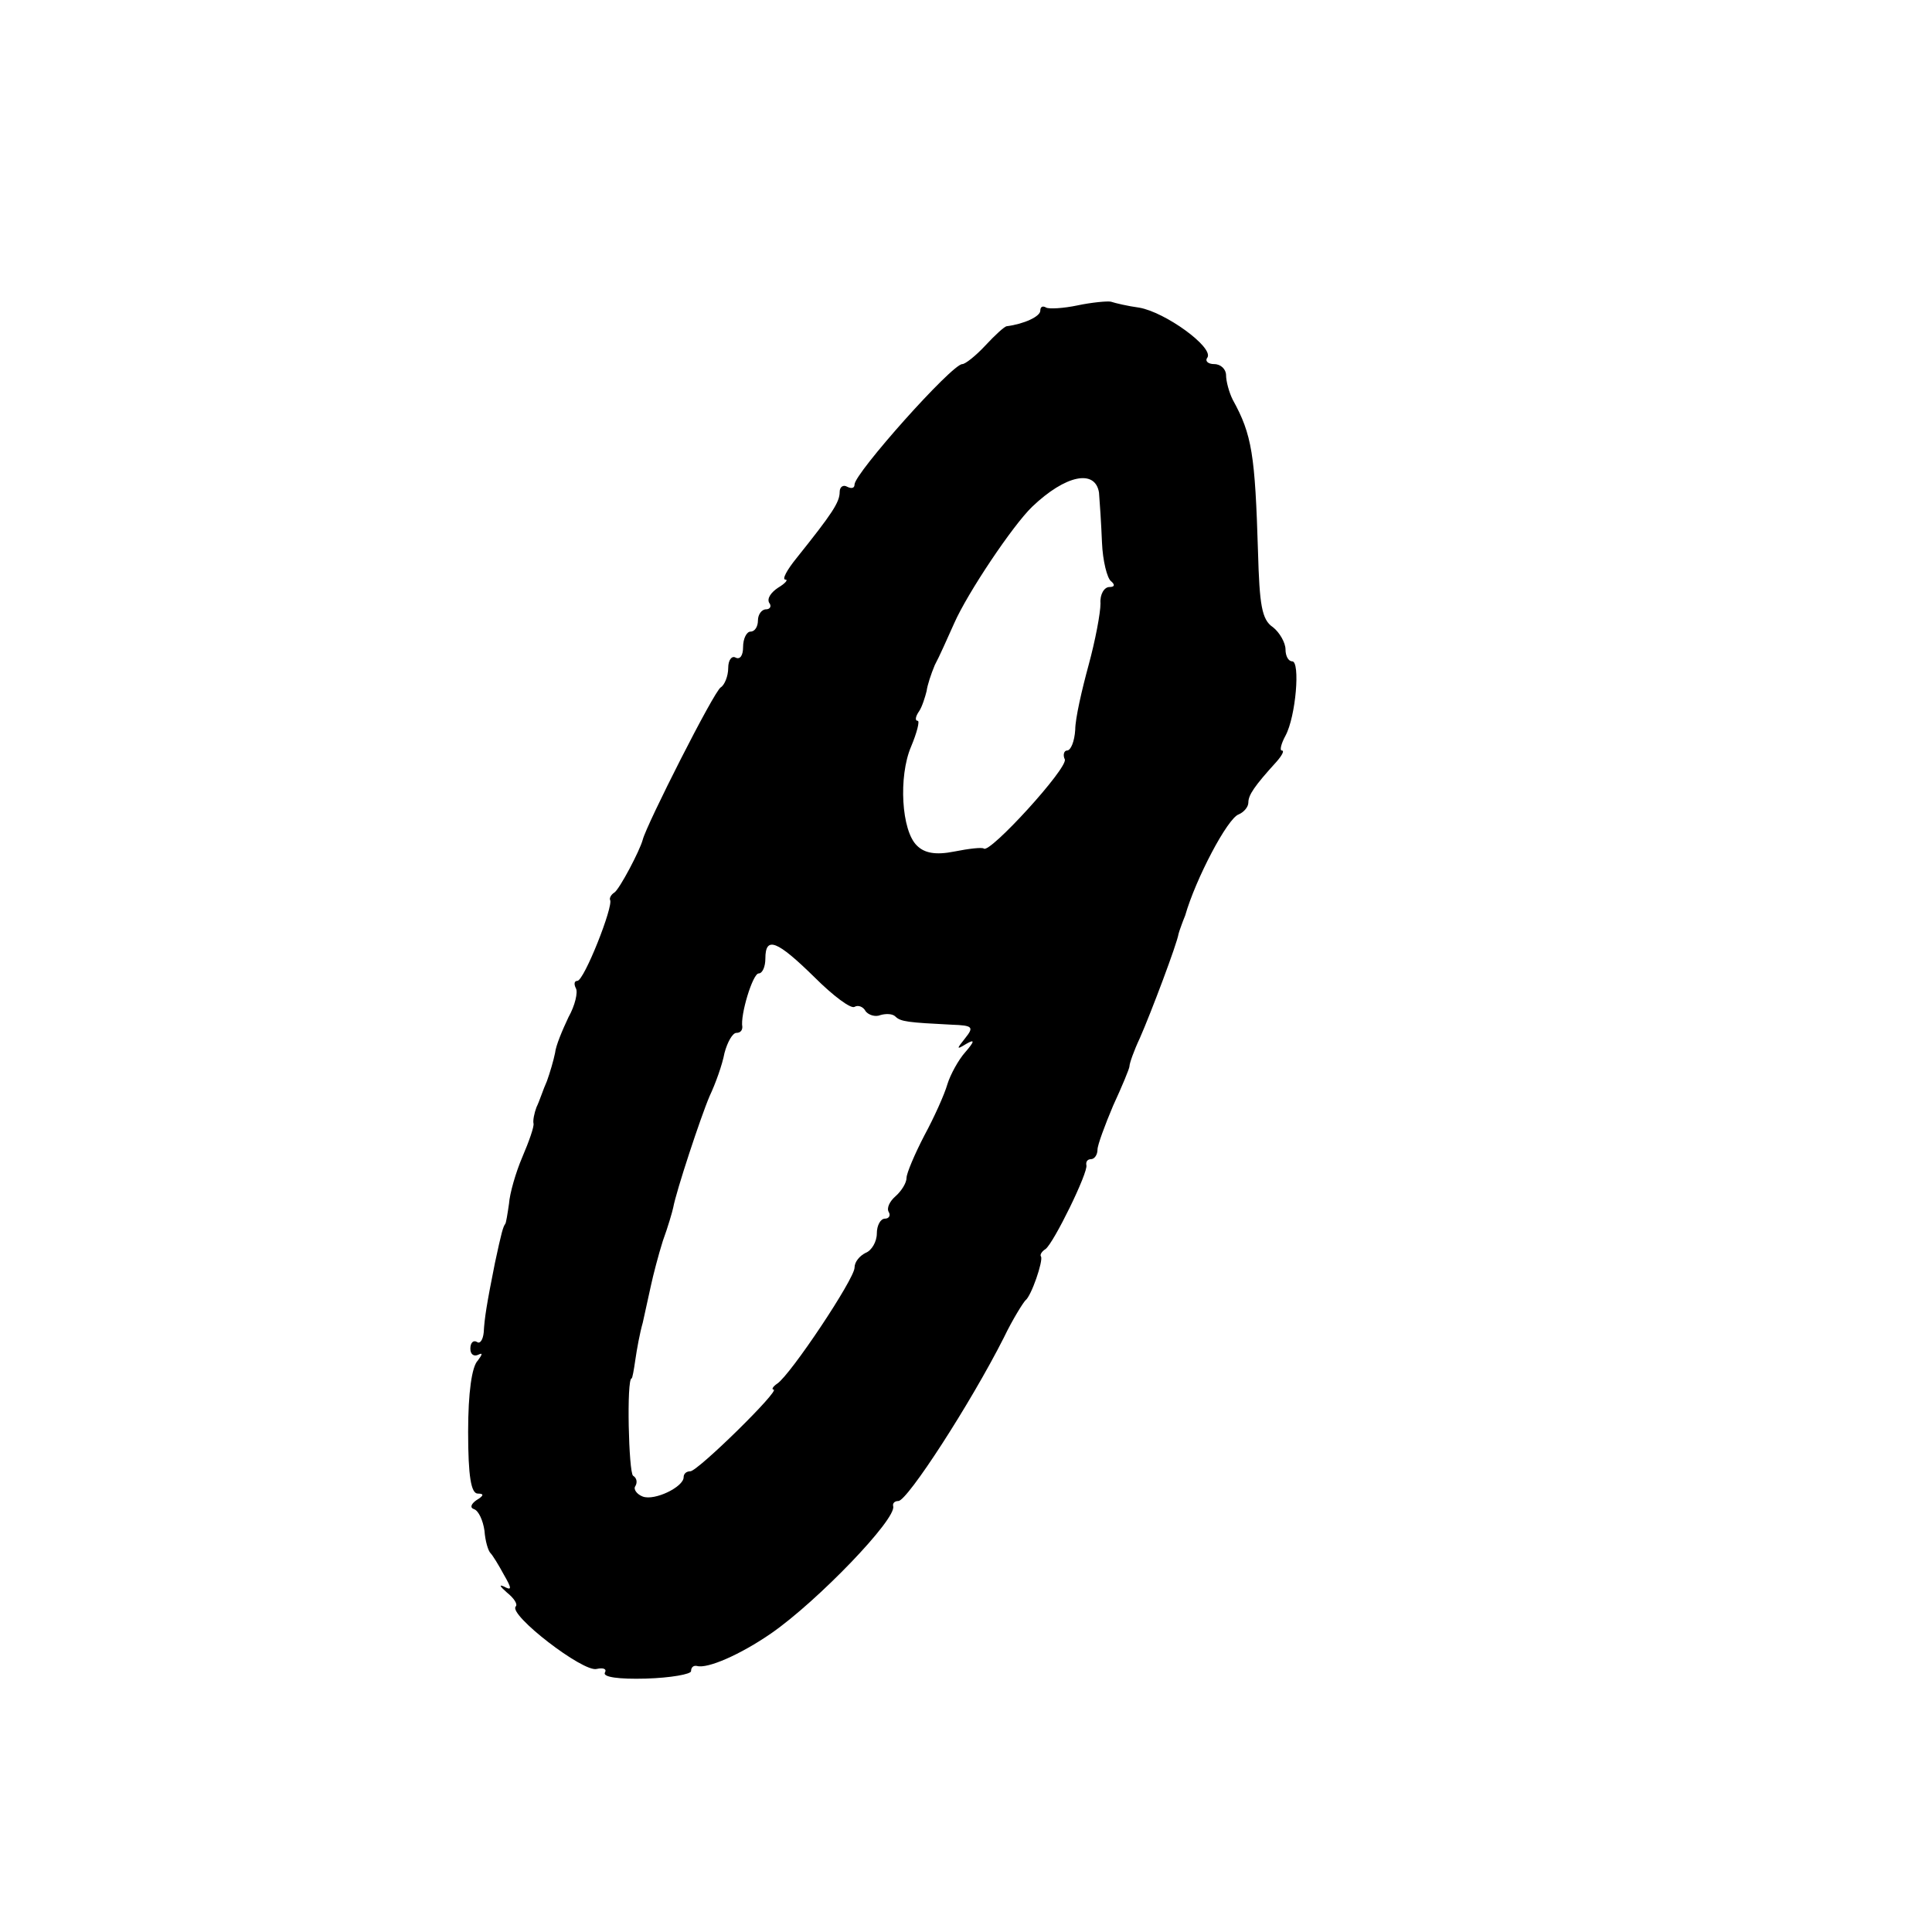
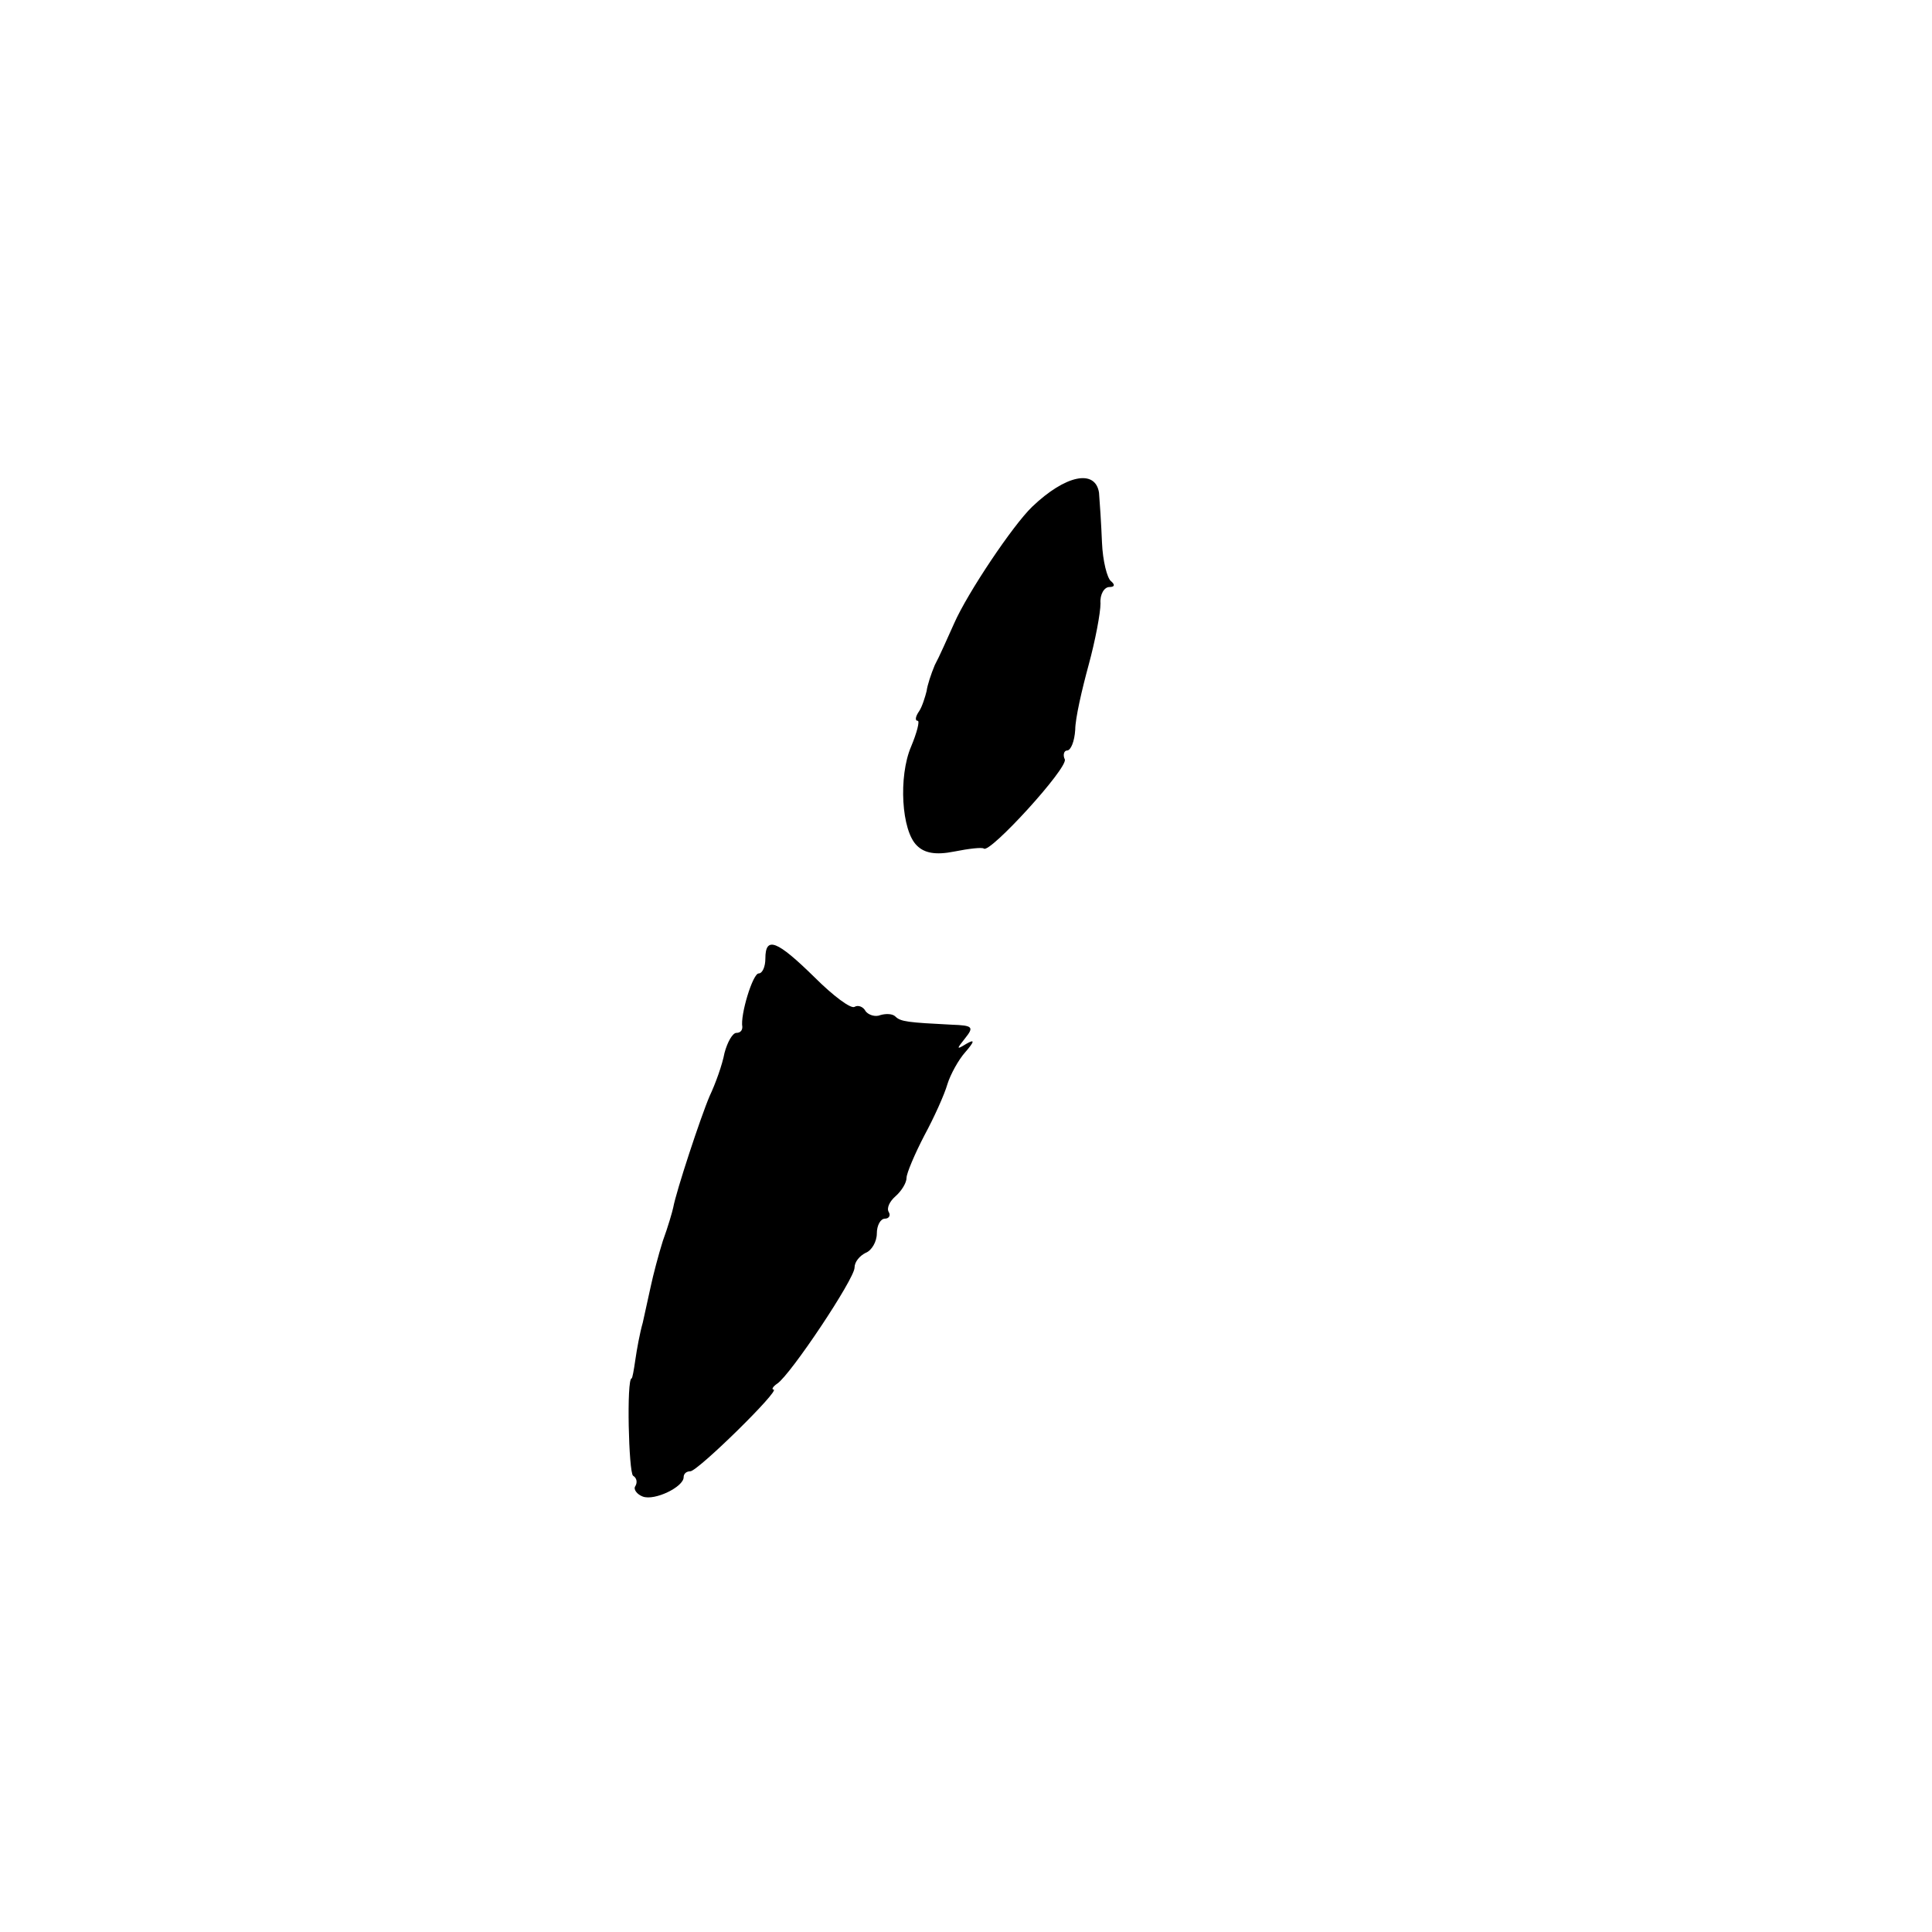
<svg xmlns="http://www.w3.org/2000/svg" version="1.0" width="260pt" height="260pt" viewBox="0 0 260 260" preserveAspectRatio="xMidYMid meet">
  <g transform="translate(0,260) scale(0.1,-0.1)" fill="#000000" stroke="none">
-     <path d="M1450 2189 c-19 -4 -38 -5 -42 -3 -5 3 -8 1 -8 -4 0 -8 -22 -18 -45 -21 -3 0 -16 -12 -29 -26 -13 -14 -27 -25 -31 -25 -14 0 -145 -147 -145 -162 0 -5 -4 -6 -10 -3 -5 3 -10 0 -10 -7 0 -14 -10 -29 -58 -89 -13 -16 -20 -29 -15 -29 4 0 0 -5 -10 -11 -9 -6 -15 -14 -12 -20 4 -5 1 -9 -4 -9 -6 0 -11 -7 -11 -15 0 -8 -4 -15 -10 -15 -5 0 -10 -9 -10 -21 0 -11 -4 -17 -10 -14 -5 3 -10 -3 -10 -14 0 -11 -5 -23 -10 -26 -9 -5 -100 -185 -105 -205 -4 -15 -31 -66 -38 -71 -5 -3 -7 -8 -6 -10 5 -8 -35 -109 -44 -109 -4 0 -5 -4 -2 -10 3 -5 -1 -23 -10 -39 -8 -17 -17 -38 -18 -48 -2 -10 -7 -27 -11 -38 -5 -11 -10 -27 -14 -35 -3 -8 -5 -18 -4 -22 1 -4 -6 -24 -15 -45 -9 -21 -17 -49 -18 -63 -2 -14 -4 -26 -5 -27 -3 -4 -5 -11 -14 -53 -11 -55 -14 -74 -15 -93 -1 -10 -5 -16 -9 -13 -5 3 -9 -1 -9 -9 0 -8 5 -11 11 -8 6 3 5 0 -1 -8 -8 -8 -13 -43 -13 -96 0 -60 4 -83 13 -83 9 0 8 -3 -2 -9 -7 -5 -9 -10 -3 -12 6 -2 12 -15 14 -29 1 -14 5 -27 8 -30 3 -3 11 -16 18 -29 11 -19 11 -22 0 -16 -7 3 -5 0 4 -8 10 -8 15 -16 12 -19 -10 -11 91 -89 109 -84 9 2 14 0 11 -5 -3 -6 19 -9 55 -8 34 1 61 6 61 10 0 5 3 8 8 7 14 -4 58 15 100 44 62 43 169 154 164 171 -1 4 2 7 7 7 12 0 97 131 142 220 12 25 26 47 29 50 8 6 24 53 21 59 -2 2 1 7 6 10 11 8 58 104 55 113 -1 5 2 8 6 8 5 0 9 6 9 13 0 6 10 33 21 59 12 26 22 50 22 53 0 4 6 21 14 38 15 34 50 127 52 140 1 4 3 9 4 12 1 3 3 8 5 13 14 49 57 131 72 136 7 3 13 10 13 16 0 10 8 22 38 55 7 8 11 15 7 15 -3 0 -1 9 5 20 14 26 20 100 9 100 -5 0 -9 7 -9 16 0 9 -8 23 -17 30 -15 10 -18 30 -20 101 -4 131 -8 158 -34 205 -5 10 -9 25 -9 33 0 8 -7 15 -16 15 -8 0 -13 4 -9 9 8 14 -57 61 -92 67 -15 2 -32 6 -38 8 -5 1 -26 -1 -45 -5z m29 -252 c1 -12 3 -42 4 -67 1 -25 7 -48 12 -52 6 -5 5 -8 -2 -8 -7 0 -13 -10 -12 -22 0 -13 -7 -50 -16 -83 -9 -33 -18 -72 -18 -87 -1 -16 -6 -28 -11 -28 -4 0 -6 -6 -3 -12 4 -12 -101 -127 -109 -120 -2 2 -20 0 -40 -4 -25 -5 -40 -2 -50 8 -21 20 -25 93 -8 133 8 19 12 35 9 35 -4 0 -3 6 2 13 4 6 8 19 10 27 1 8 6 23 11 35 6 11 17 36 26 56 18 41 79 132 105 157 45 43 85 51 90 19z m-383 -652 c25 -25 49 -43 54 -40 5 3 12 0 15 -6 4 -5 13 -8 20 -5 7 2 16 2 20 -2 7 -7 17 -8 76 -11 28 -1 30 -3 18 -18 -12 -15 -12 -16 1 -8 12 7 12 4 -1 -11 -9 -10 -20 -30 -24 -43 -4 -14 -18 -45 -31 -69 -13 -25 -24 -51 -24 -57 0 -7 -7 -18 -15 -25 -8 -7 -12 -16 -9 -21 3 -5 0 -9 -5 -9 -6 0 -11 -9 -11 -20 0 -11 -7 -23 -15 -26 -8 -4 -15 -12 -15 -20 0 -15 -86 -144 -104 -156 -6 -4 -8 -8 -5 -8 10 0 -102 -110 -112 -110 -5 0 -9 -3 -9 -8 0 -13 -39 -32 -55 -26 -8 3 -13 10 -10 14 3 5 2 11 -3 14 -6 4 -9 131 -2 131 1 0 3 11 5 25 2 14 6 36 10 50 3 14 8 36 11 50 3 14 10 41 16 60 7 19 13 40 14 45 4 22 37 122 49 150 8 17 17 42 20 58 4 15 11 27 16 27 5 0 8 3 8 8 -3 16 14 72 22 72 5 0 9 9 9 20 0 31 16 24 66 -25z" />
+     <path d="M1450 2189 z m29 -252 c1 -12 3 -42 4 -67 1 -25 7 -48 12 -52 6 -5 5 -8 -2 -8 -7 0 -13 -10 -12 -22 0 -13 -7 -50 -16 -83 -9 -33 -18 -72 -18 -87 -1 -16 -6 -28 -11 -28 -4 0 -6 -6 -3 -12 4 -12 -101 -127 -109 -120 -2 2 -20 0 -40 -4 -25 -5 -40 -2 -50 8 -21 20 -25 93 -8 133 8 19 12 35 9 35 -4 0 -3 6 2 13 4 6 8 19 10 27 1 8 6 23 11 35 6 11 17 36 26 56 18 41 79 132 105 157 45 43 85 51 90 19z m-383 -652 c25 -25 49 -43 54 -40 5 3 12 0 15 -6 4 -5 13 -8 20 -5 7 2 16 2 20 -2 7 -7 17 -8 76 -11 28 -1 30 -3 18 -18 -12 -15 -12 -16 1 -8 12 7 12 4 -1 -11 -9 -10 -20 -30 -24 -43 -4 -14 -18 -45 -31 -69 -13 -25 -24 -51 -24 -57 0 -7 -7 -18 -15 -25 -8 -7 -12 -16 -9 -21 3 -5 0 -9 -5 -9 -6 0 -11 -9 -11 -20 0 -11 -7 -23 -15 -26 -8 -4 -15 -12 -15 -20 0 -15 -86 -144 -104 -156 -6 -4 -8 -8 -5 -8 10 0 -102 -110 -112 -110 -5 0 -9 -3 -9 -8 0 -13 -39 -32 -55 -26 -8 3 -13 10 -10 14 3 5 2 11 -3 14 -6 4 -9 131 -2 131 1 0 3 11 5 25 2 14 6 36 10 50 3 14 8 36 11 50 3 14 10 41 16 60 7 19 13 40 14 45 4 22 37 122 49 150 8 17 17 42 20 58 4 15 11 27 16 27 5 0 8 3 8 8 -3 16 14 72 22 72 5 0 9 9 9 20 0 31 16 24 66 -25z" />
  </g>
</svg>